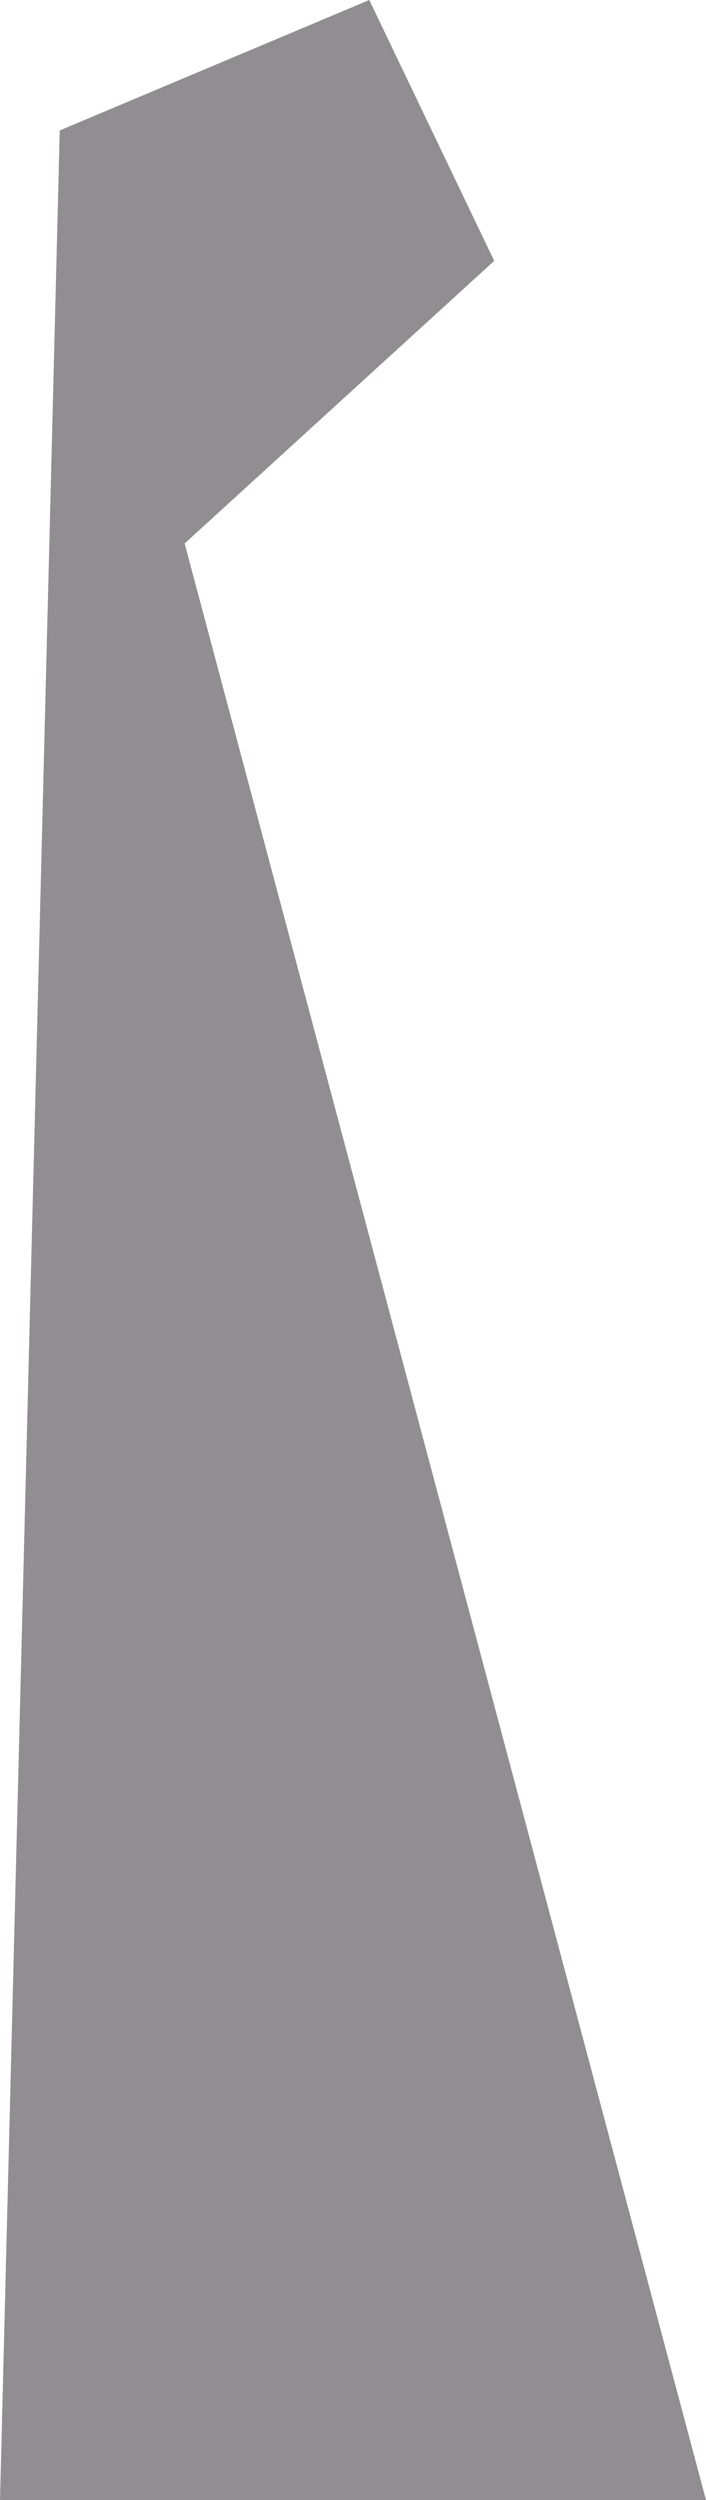
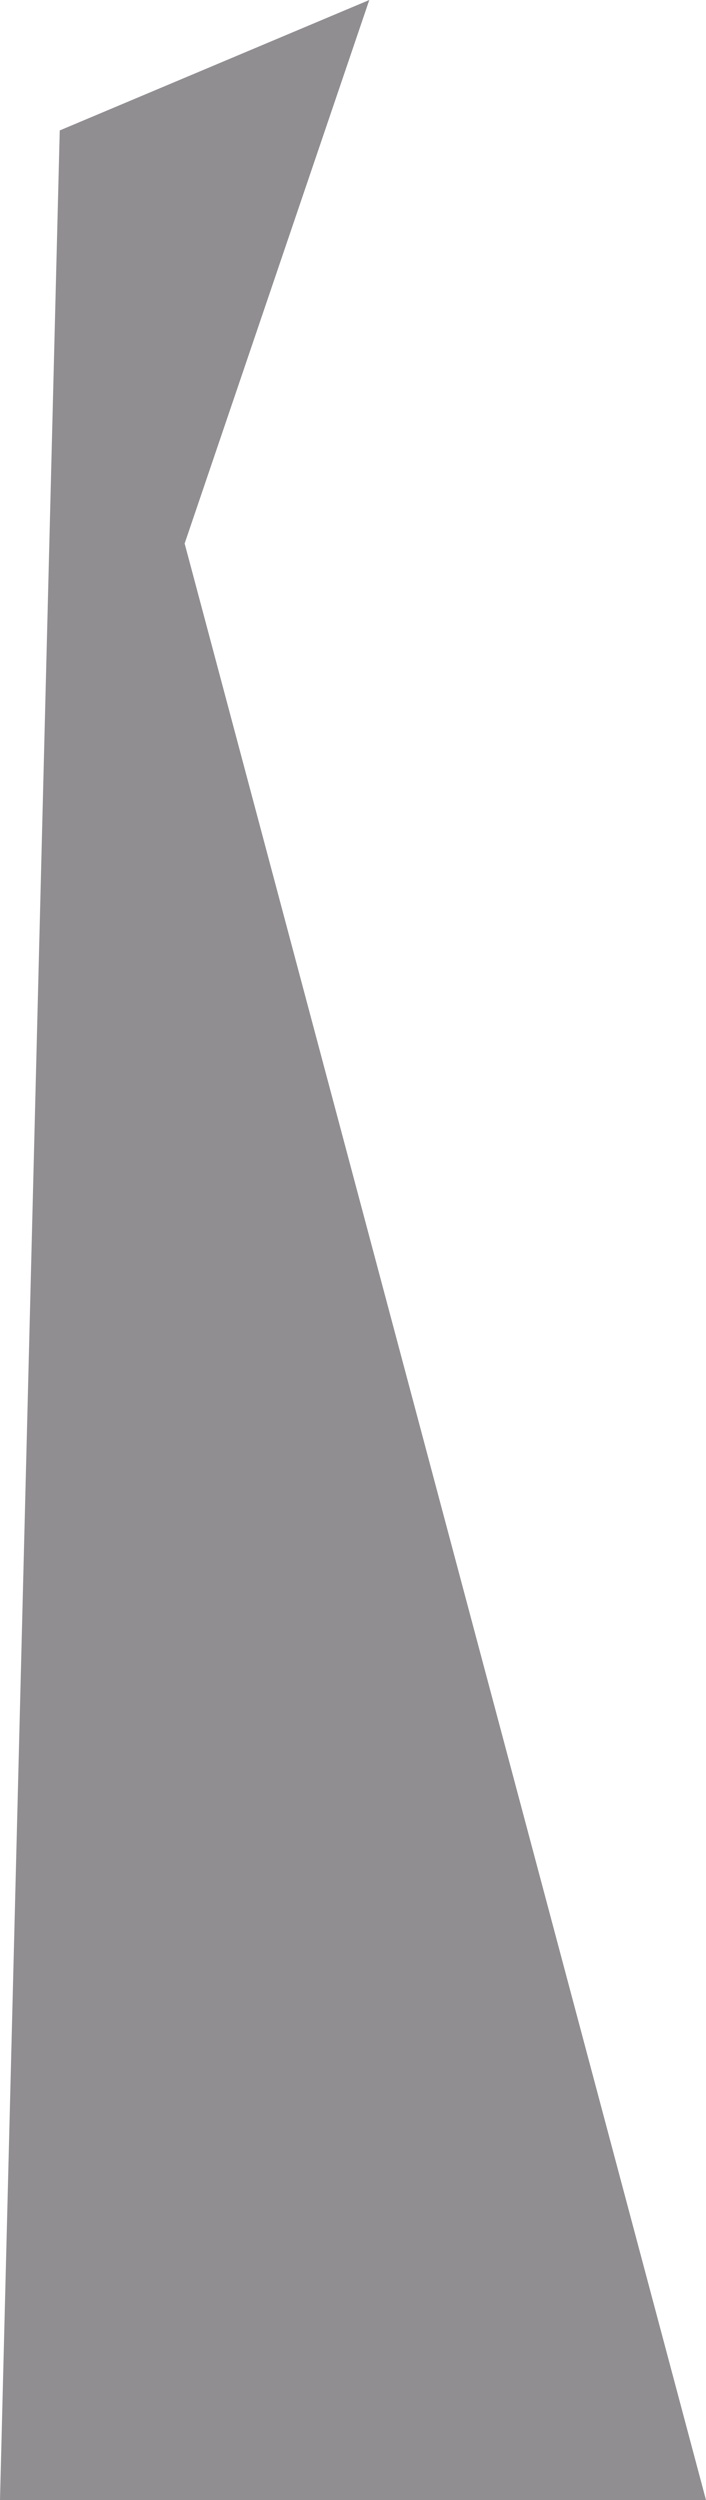
<svg xmlns="http://www.w3.org/2000/svg" version="1.1" id="Layer_1" x="0px" y="0px" width="237.925px" height="841.89px" viewBox="178.677 0 237.925 841.89" enable-background="new 178.677 0 237.925 841.89" xml:space="preserve">
  <g>
    <g transform="translate(-335 -476)">
      <g>
-         <path id="_x31_g4ma" fill="#918E92" d="M638.13,476l42.095,87.849L575.904,659.02l175.698,658.871H513.677l20.133-797.966     L638.13,476z" />
+         <path id="_x31_g4ma" fill="#918E92" d="M638.13,476L575.904,659.02l175.698,658.871H513.677l20.133-797.966     L638.13,476z" />
      </g>
    </g>
  </g>
</svg>